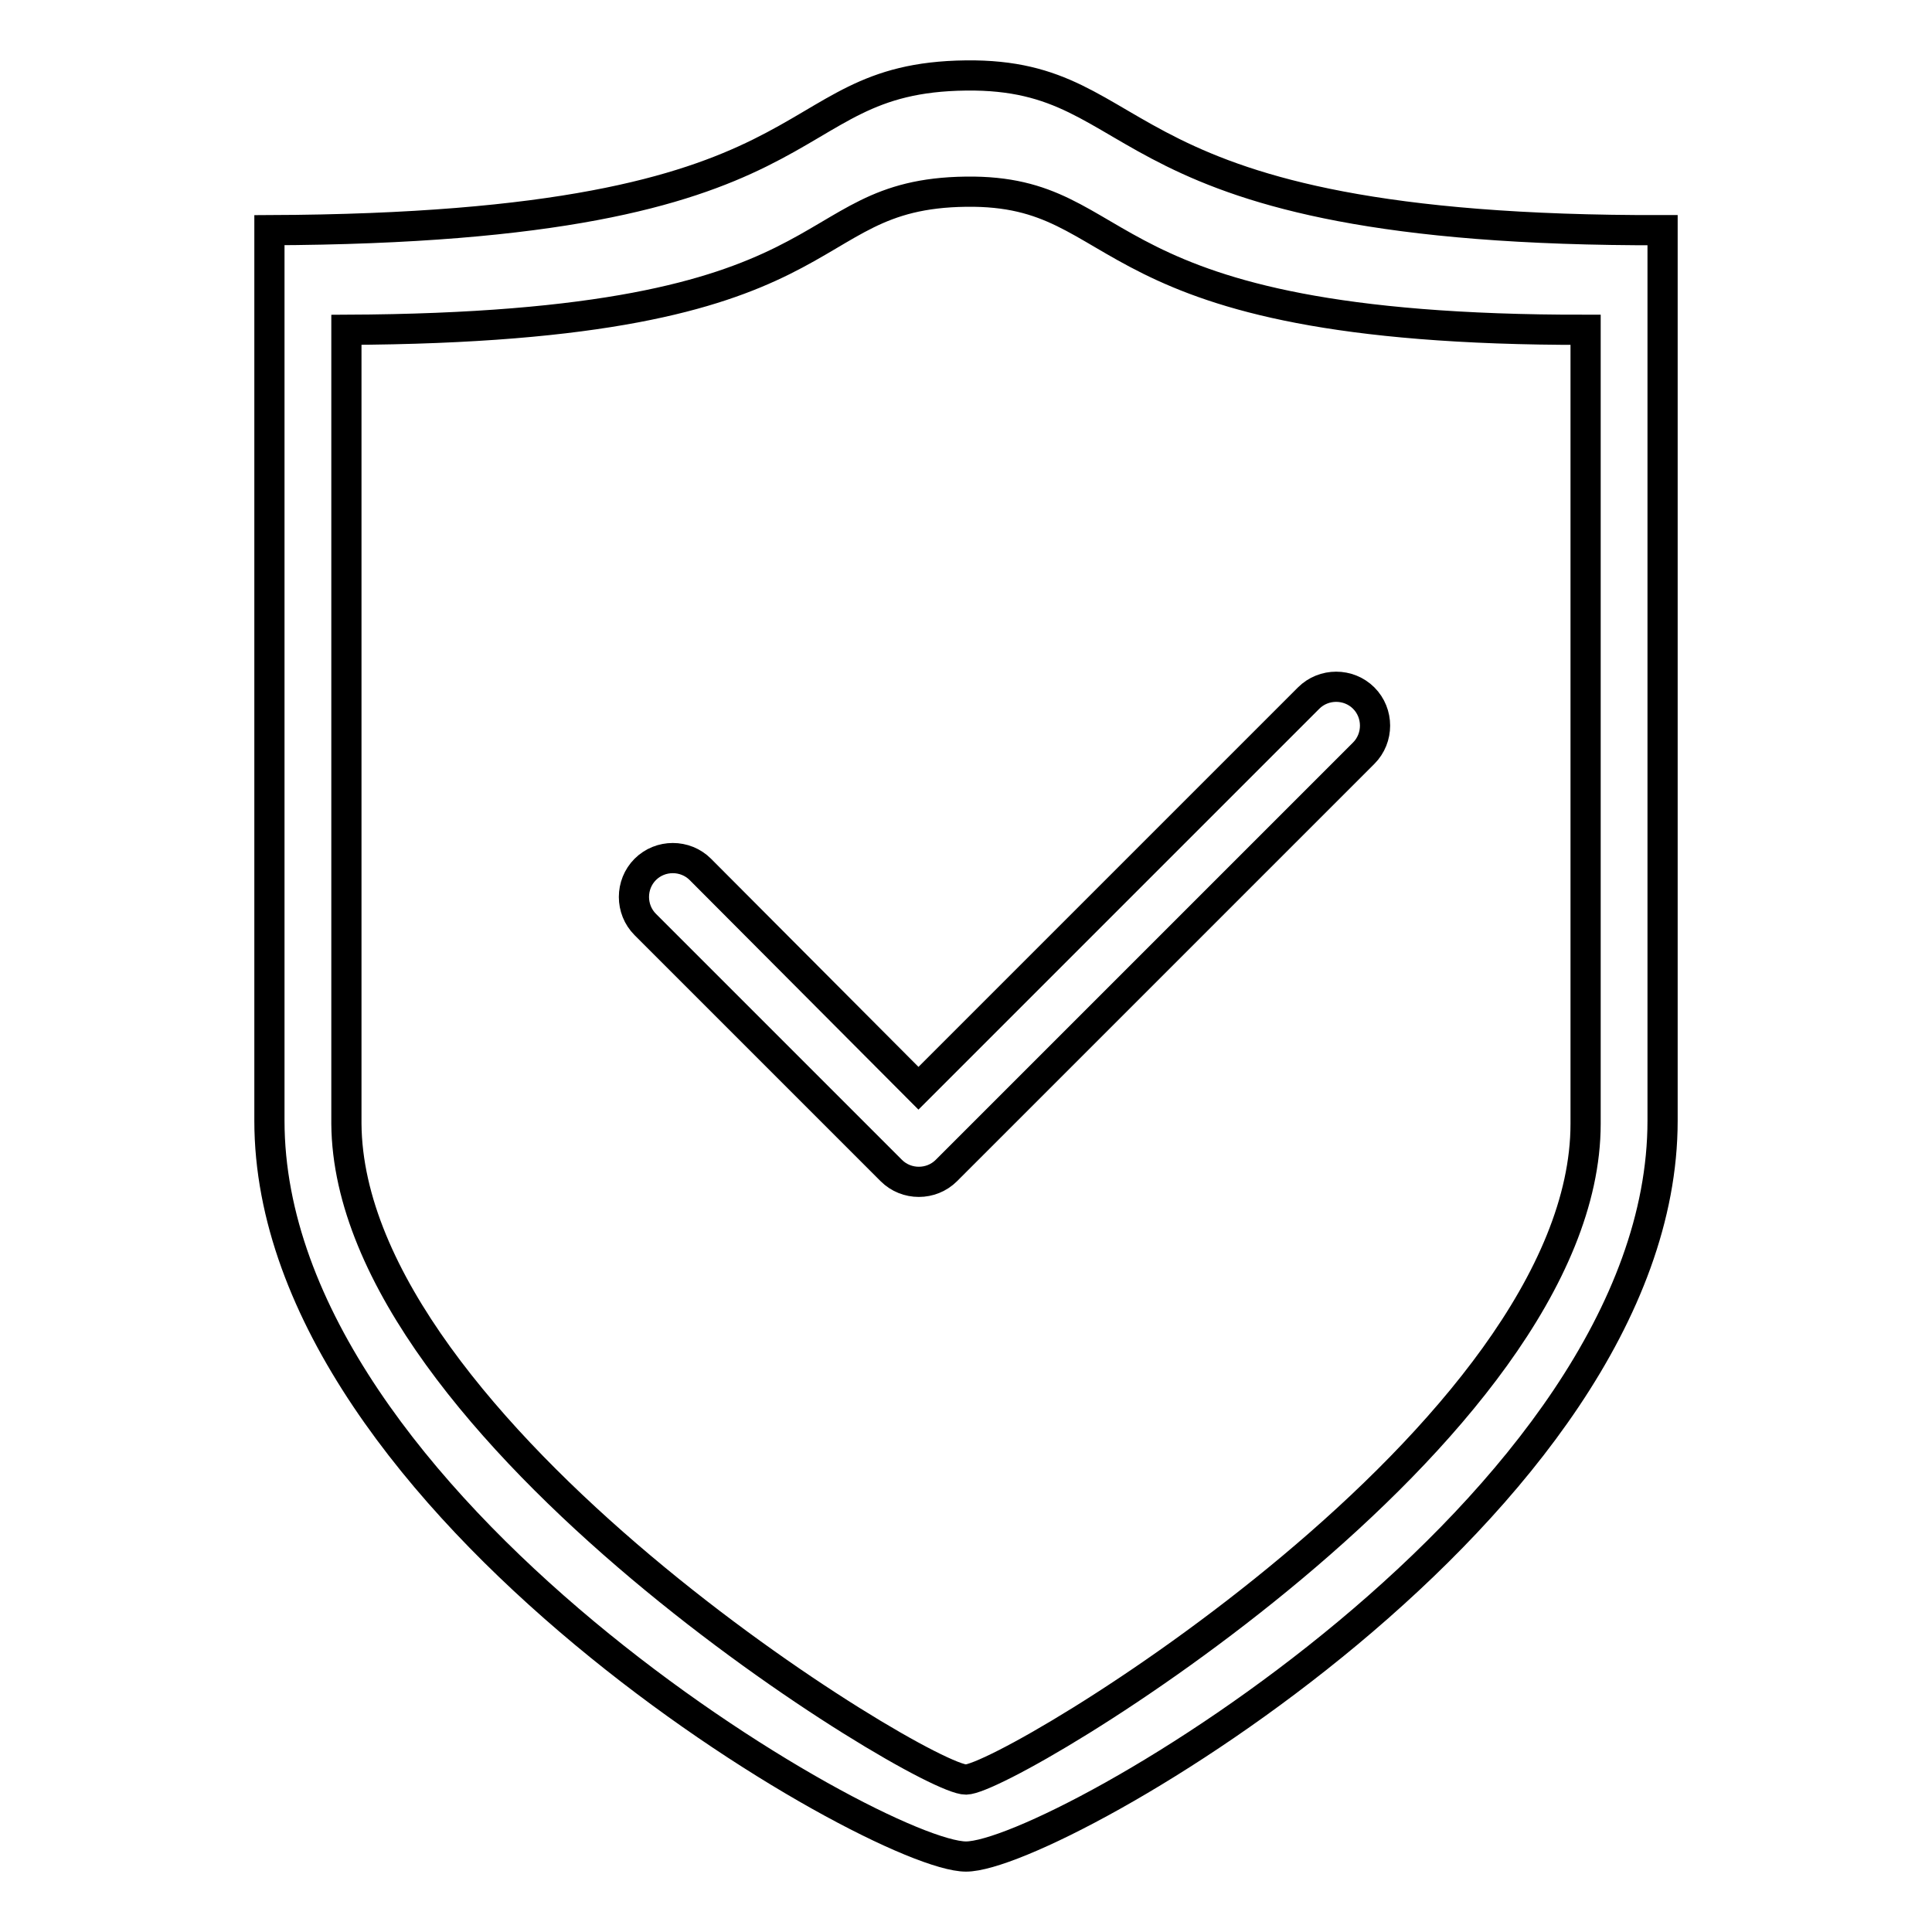
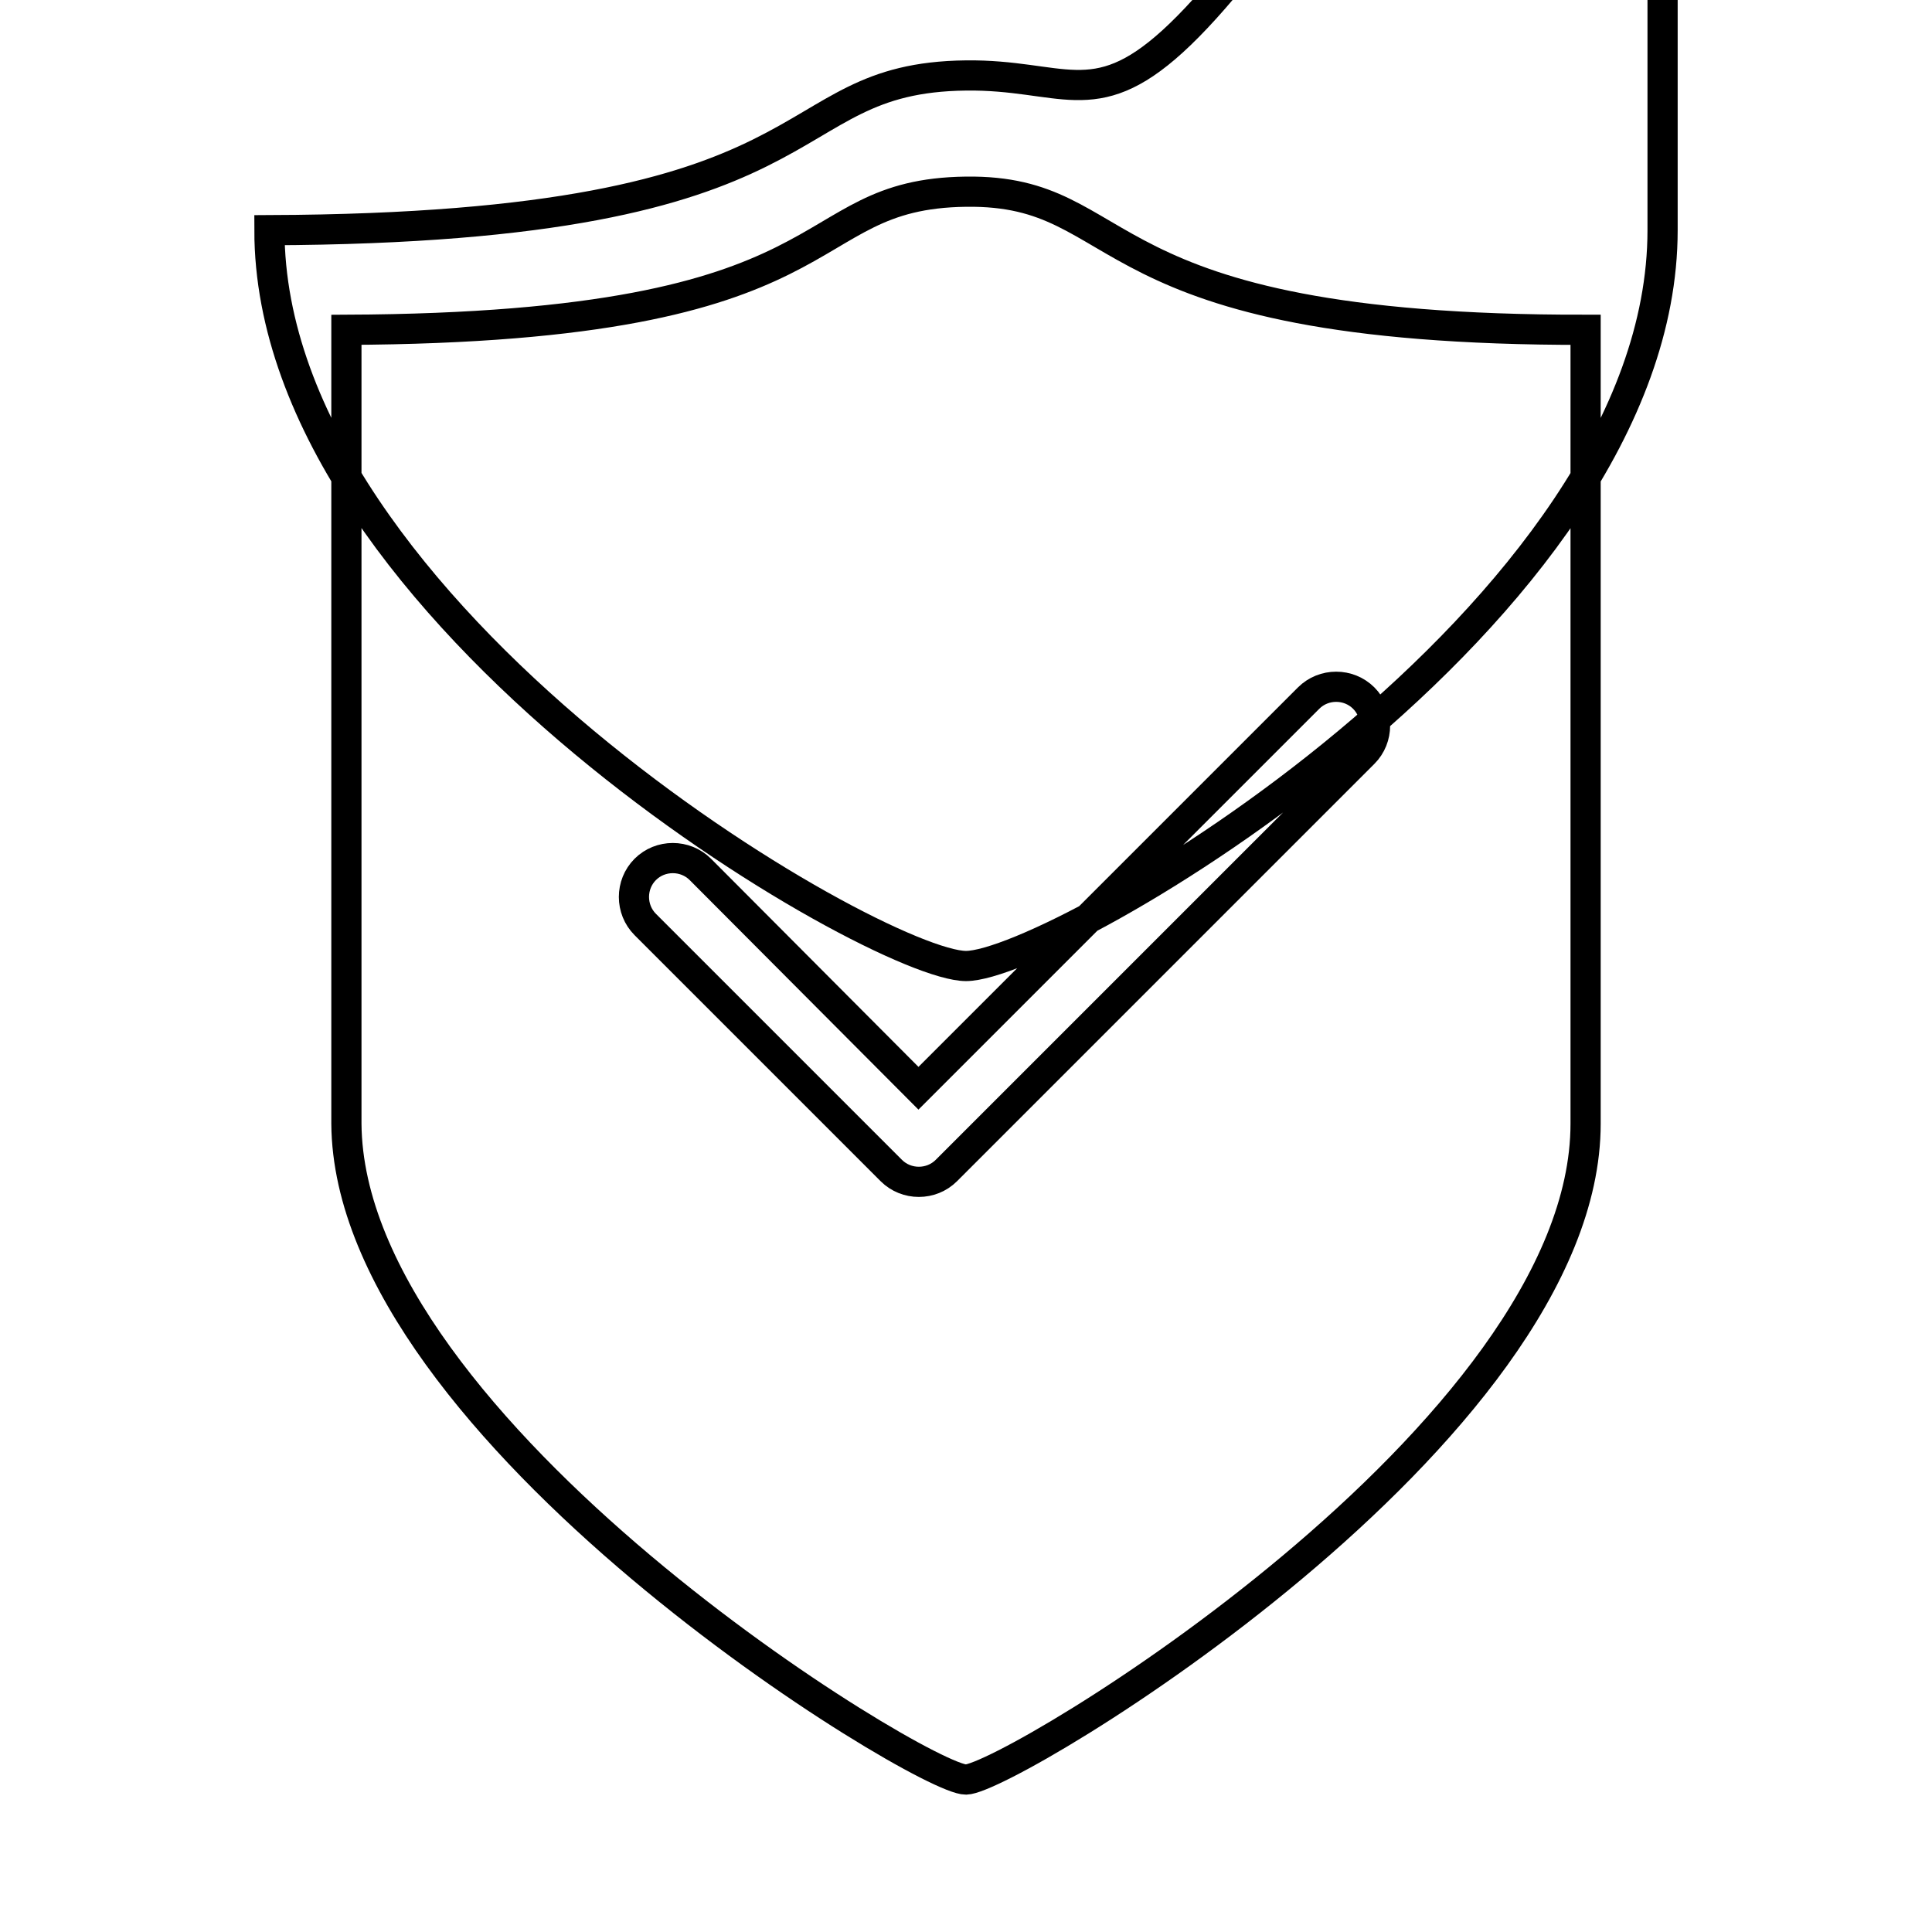
<svg xmlns="http://www.w3.org/2000/svg" version="1.1" x="0px" y="0px" viewBox="0 0 256 256" enable-background="new 0 0 256 256" xml:space="preserve">
  <g>
-     <path stroke-width="4" fill-opacity="0" stroke="#000000" d="M128,10c-26.3,0.3-15.7,20.2-92.3,20.5v118c0,51,80.5,97.5,92.3,97.5c11.9,0,92.3-46.5,92.3-97.5v-118 C145,30.7,153.3,9.7,128,10L128,10z M210.1,148.9c0,41-76.3,86.8-82.1,86.9c-5.7,0.1-81.8-46.2-82.1-86.9V43.7 c68.1-0.3,58.7-18,82.1-18.3c22.5-0.3,15.1,18.4,82.1,18.3V148.9z M92.8,115.2c-2-2-5.3-2-7.3,0c-2,2-2,5.3,0,7.3l32.6,32.6 c2,2,5.3,2,7.3,0l55.3-55.3c2-2,2-5.3,0-7.3s-5.3-2-7.3,0l-51.7,51.7L92.8,115.2z" />
+     <path stroke-width="4" fill-opacity="0" stroke="#000000" d="M128,10c-26.3,0.3-15.7,20.2-92.3,20.5c0,51,80.5,97.5,92.3,97.5c11.9,0,92.3-46.5,92.3-97.5v-118 C145,30.7,153.3,9.7,128,10L128,10z M210.1,148.9c0,41-76.3,86.8-82.1,86.9c-5.7,0.1-81.8-46.2-82.1-86.9V43.7 c68.1-0.3,58.7-18,82.1-18.3c22.5-0.3,15.1,18.4,82.1,18.3V148.9z M92.8,115.2c-2-2-5.3-2-7.3,0c-2,2-2,5.3,0,7.3l32.6,32.6 c2,2,5.3,2,7.3,0l55.3-55.3c2-2,2-5.3,0-7.3s-5.3-2-7.3,0l-51.7,51.7L92.8,115.2z" />
  </g>
</svg>